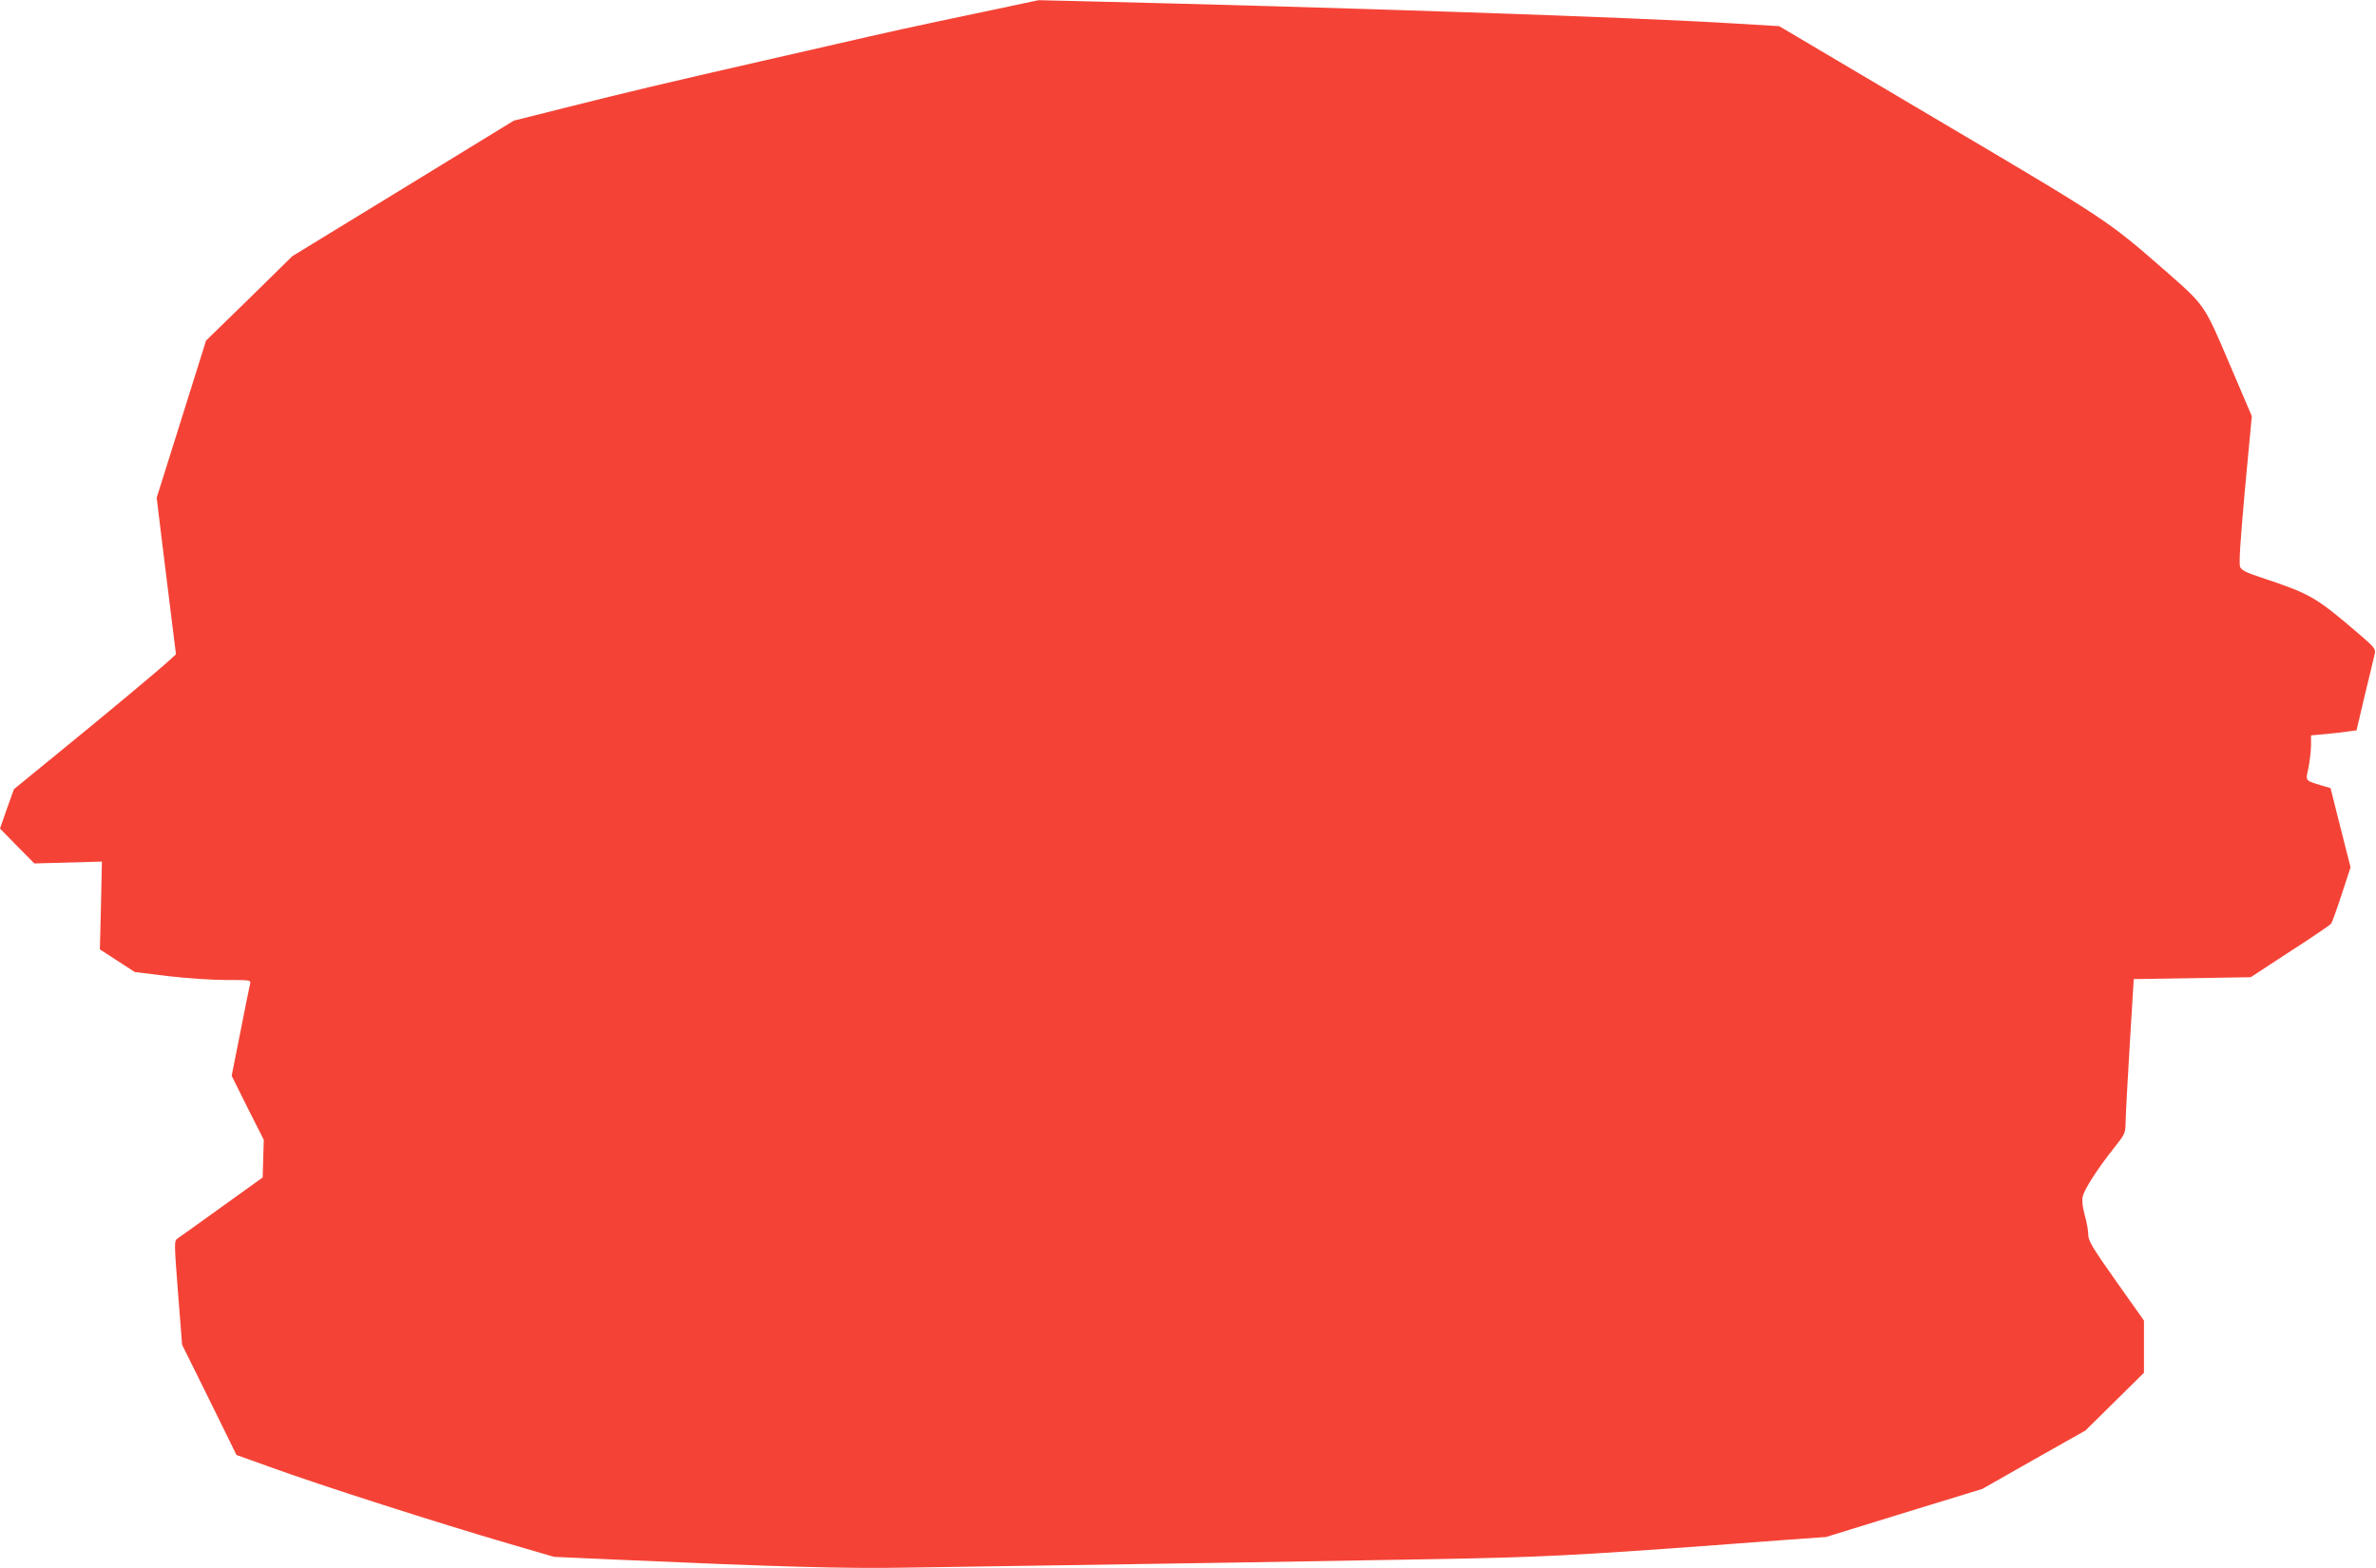
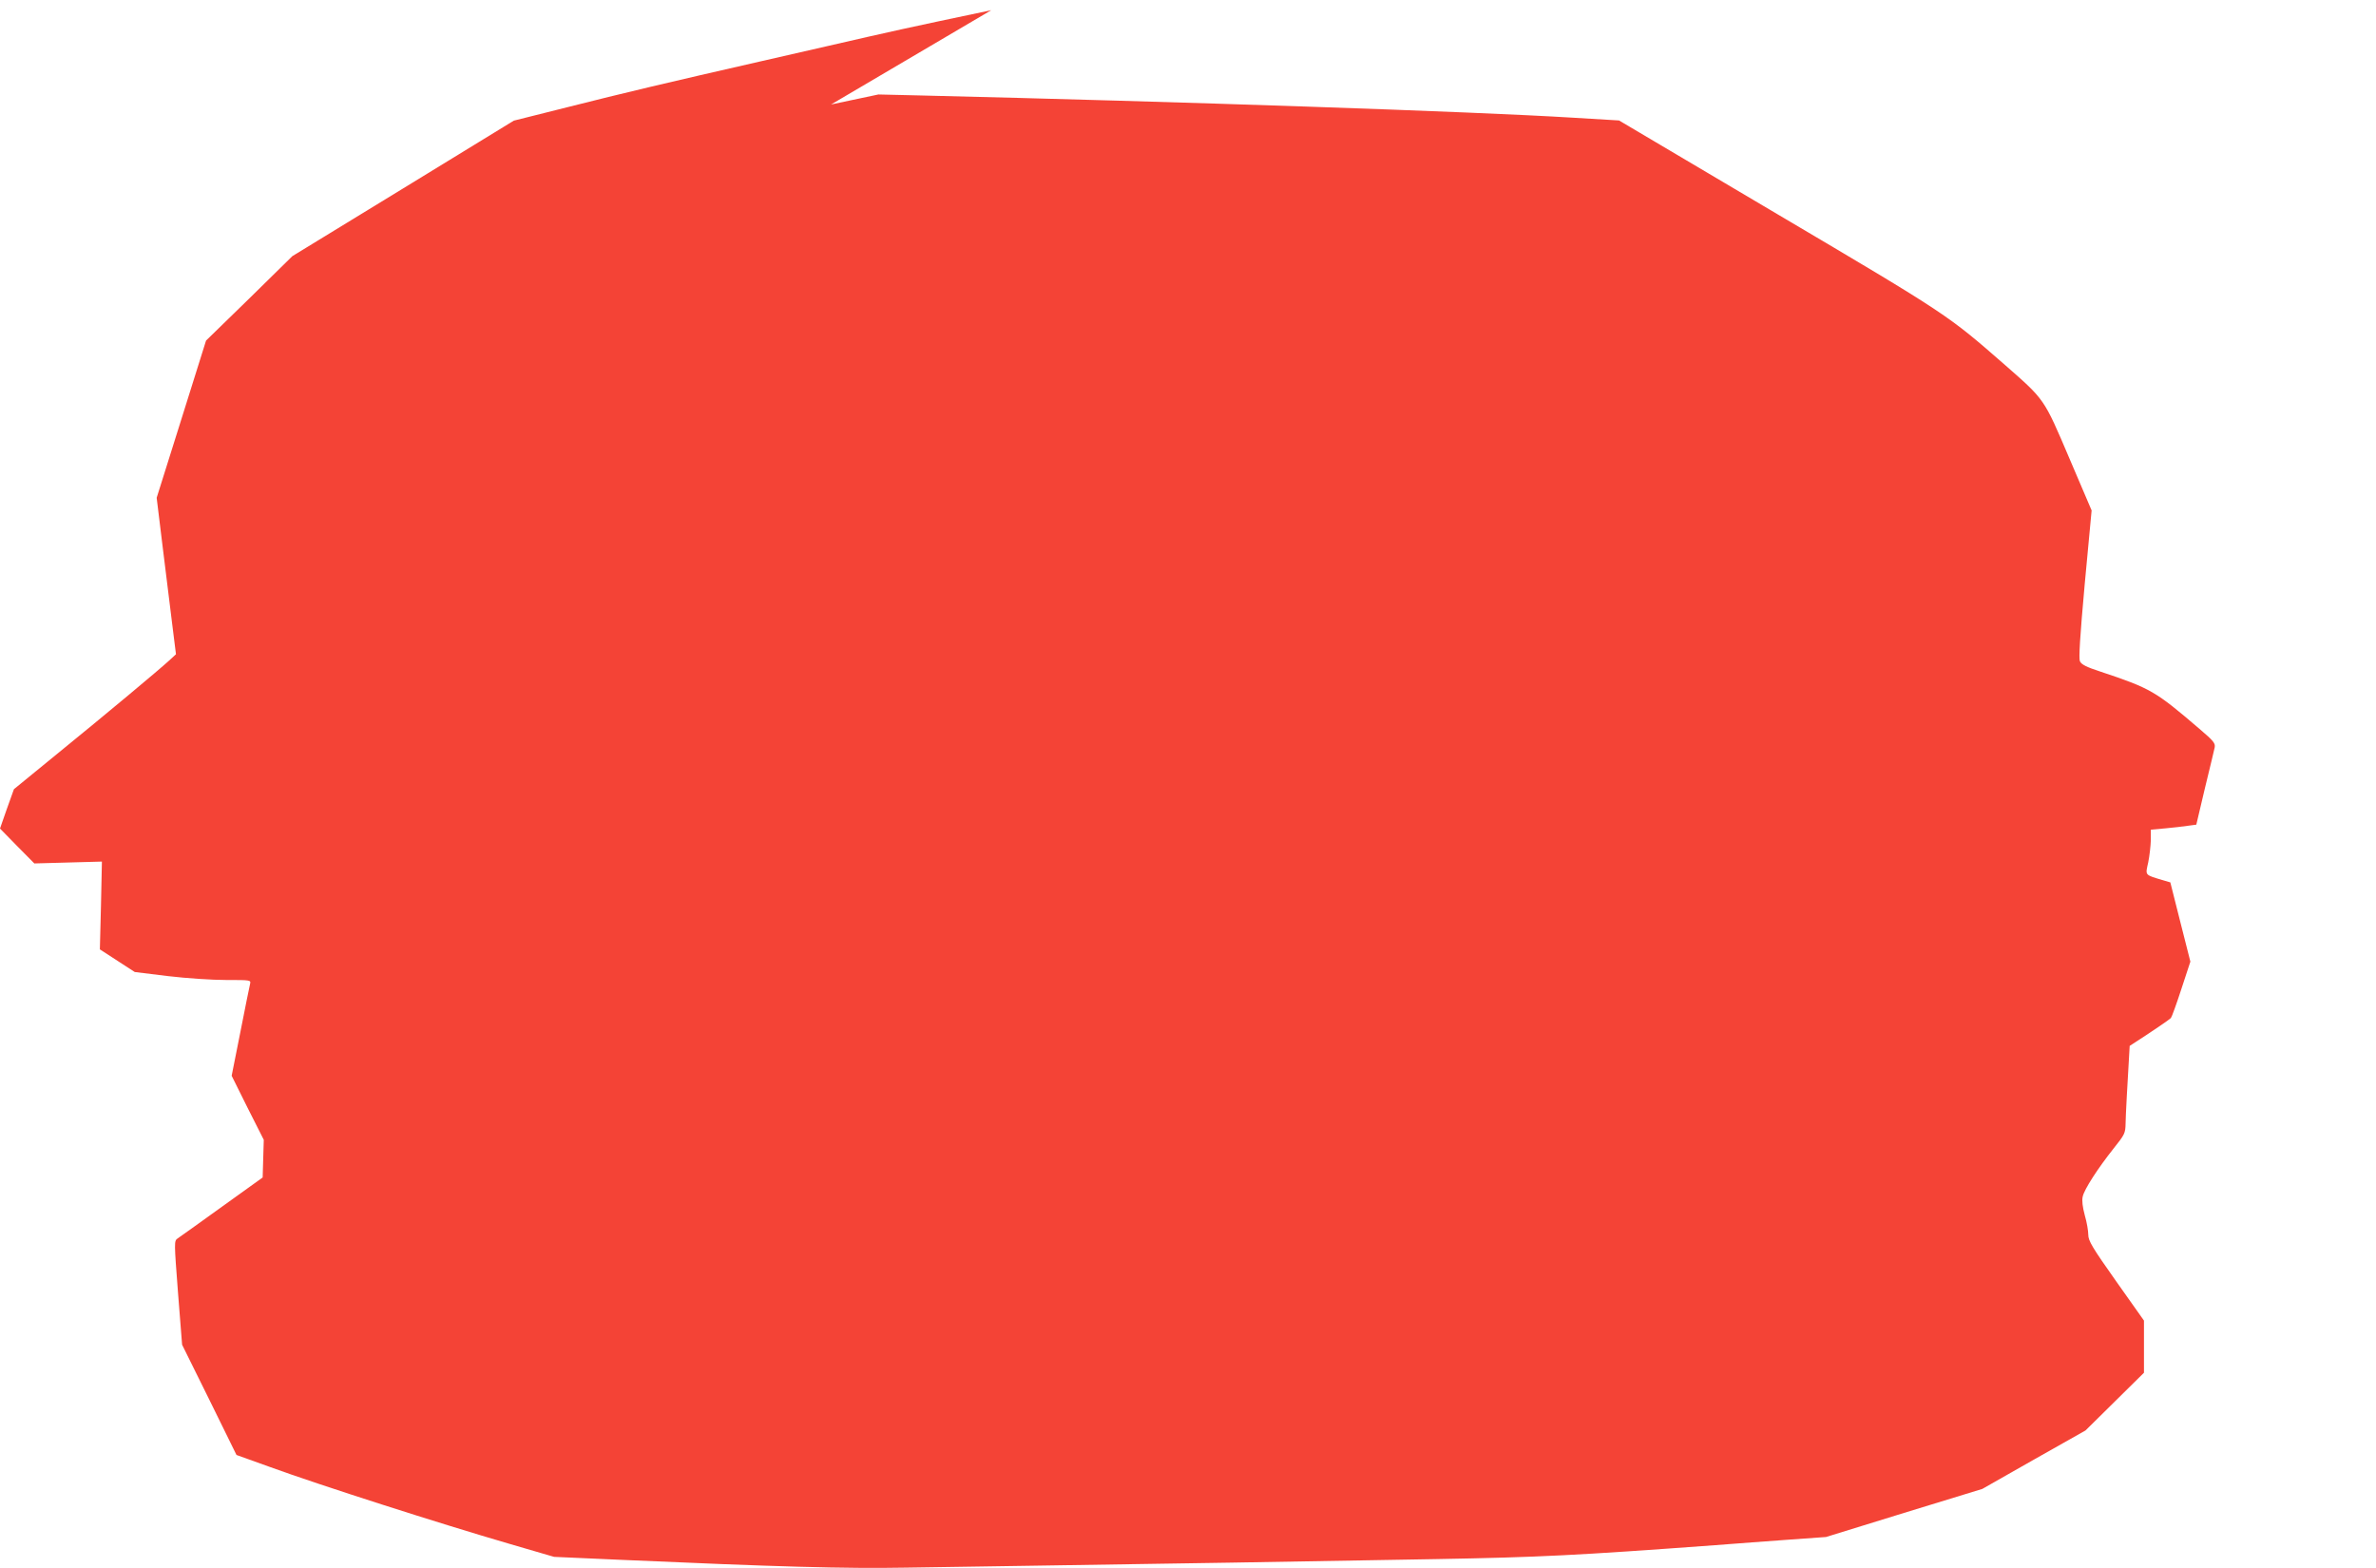
<svg xmlns="http://www.w3.org/2000/svg" version="1.0" width="1280pt" height="845pt" viewBox="0 0 1280 845" preserveAspectRatio="xMidYMid meet">
  <g transform="translate(0,845) scale(0.1,-0.1)" fill="#f44336" stroke="none">
-     <path d="M5340 8395 c-453 -95 -538 -114 -890 -195 -69 -16 -226 -52 -350 -80 -496 -113 -749 -173 -1033 -245 l-299 -75 -596 -365 -597 -365 -232 -228 -233 -227 -133 -424 -133 -423 32 -262 c18 -143 41 -333 52 -421 l20 -160 -37 -34 c-52 -48 -338 -287 -606 -505 l-230 -188 -38 -106 -37 -106 92 -94 93 -94 182 5 182 5 -5 -237 -6 -236 94 -61 94 -61 179 -22 c101 -12 239 -21 314 -21 133 0 133 0 128 -22 -3 -13 -27 -129 -52 -258 l-47 -236 86 -173 87 -172 -3 -101 -3 -102 -220 -158 c-121 -87 -228 -164 -239 -171 -18 -13 -18 -19 3 -292 l22 -280 147 -297 146 -297 181 -65 c266 -97 919 -306 1290 -414 l240 -70 360 -16 c832 -37 1211 -48 1535 -42 179 3 505 8 725 11 571 8 1467 23 2135 35 556 10 752 20 1500 75 113 9 293 22 401 30 l196 14 421 130 421 129 278 158 278 157 158 156 157 155 0 141 0 140 -150 212 c-130 184 -150 218 -150 251 0 20 -8 68 -19 105 -12 45 -16 79 -11 100 8 39 82 153 167 260 60 75 63 82 64 135 0 32 10 219 22 417 l22 360 315 5 315 5 211 138 c117 75 216 143 222 150 5 6 31 78 57 158 l48 146 -54 213 -54 214 -45 13 c-94 29 -90 23 -74 95 7 35 13 88 14 120 l0 56 78 7 c42 4 97 10 122 14 l45 6 46 195 c26 107 50 206 53 221 4 23 -6 35 -82 100 -238 204 -262 218 -535 309 -74 24 -101 38 -109 55 -7 16 0 129 26 418 l37 395 -120 281 c-138 324 -132 314 -346 502 -309 270 -306 269 -1225 812 l-855 506 -250 15 c-536 33 -2100 86 -3525 120 l-215 5 -255 -54z" />
+     <path d="M5340 8395 c-453 -95 -538 -114 -890 -195 -69 -16 -226 -52 -350 -80 -496 -113 -749 -173 -1033 -245 l-299 -75 -596 -365 -597 -365 -232 -228 -233 -227 -133 -424 -133 -423 32 -262 c18 -143 41 -333 52 -421 l20 -160 -37 -34 c-52 -48 -338 -287 -606 -505 l-230 -188 -38 -106 -37 -106 92 -94 93 -94 182 5 182 5 -5 -237 -6 -236 94 -61 94 -61 179 -22 c101 -12 239 -21 314 -21 133 0 133 0 128 -22 -3 -13 -27 -129 -52 -258 l-47 -236 86 -173 87 -172 -3 -101 -3 -102 -220 -158 c-121 -87 -228 -164 -239 -171 -18 -13 -18 -19 3 -292 l22 -280 147 -297 146 -297 181 -65 c266 -97 919 -306 1290 -414 l240 -70 360 -16 c832 -37 1211 -48 1535 -42 179 3 505 8 725 11 571 8 1467 23 2135 35 556 10 752 20 1500 75 113 9 293 22 401 30 l196 14 421 130 421 129 278 158 278 157 158 156 157 155 0 141 0 140 -150 212 c-130 184 -150 218 -150 251 0 20 -8 68 -19 105 -12 45 -16 79 -11 100 8 39 82 153 167 260 60 75 63 82 64 135 0 32 10 219 22 417 c117 75 216 143 222 150 5 6 31 78 57 158 l48 146 -54 213 -54 214 -45 13 c-94 29 -90 23 -74 95 7 35 13 88 14 120 l0 56 78 7 c42 4 97 10 122 14 l45 6 46 195 c26 107 50 206 53 221 4 23 -6 35 -82 100 -238 204 -262 218 -535 309 -74 24 -101 38 -109 55 -7 16 0 129 26 418 l37 395 -120 281 c-138 324 -132 314 -346 502 -309 270 -306 269 -1225 812 l-855 506 -250 15 c-536 33 -2100 86 -3525 120 l-215 5 -255 -54z" />
  </g>
</svg>